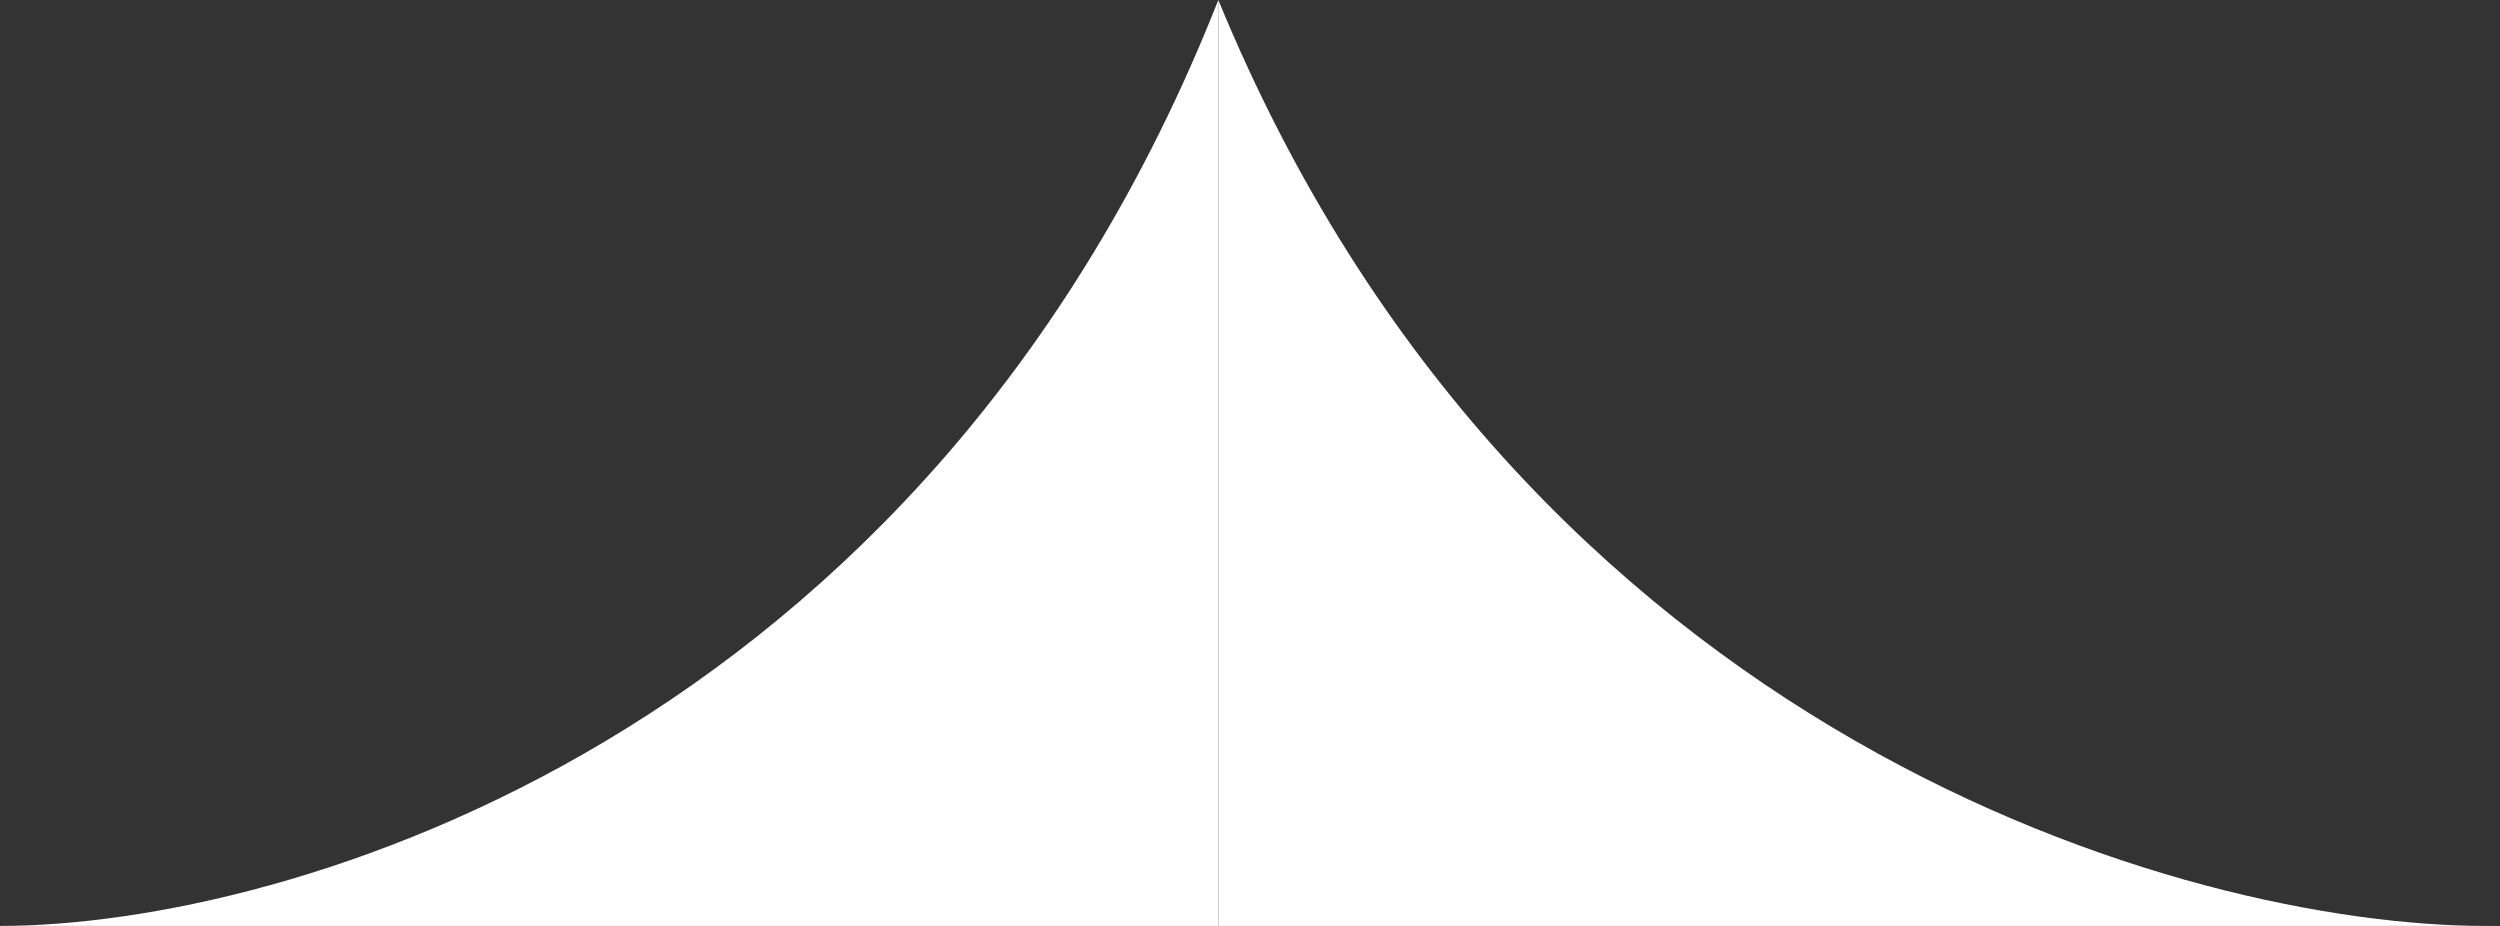
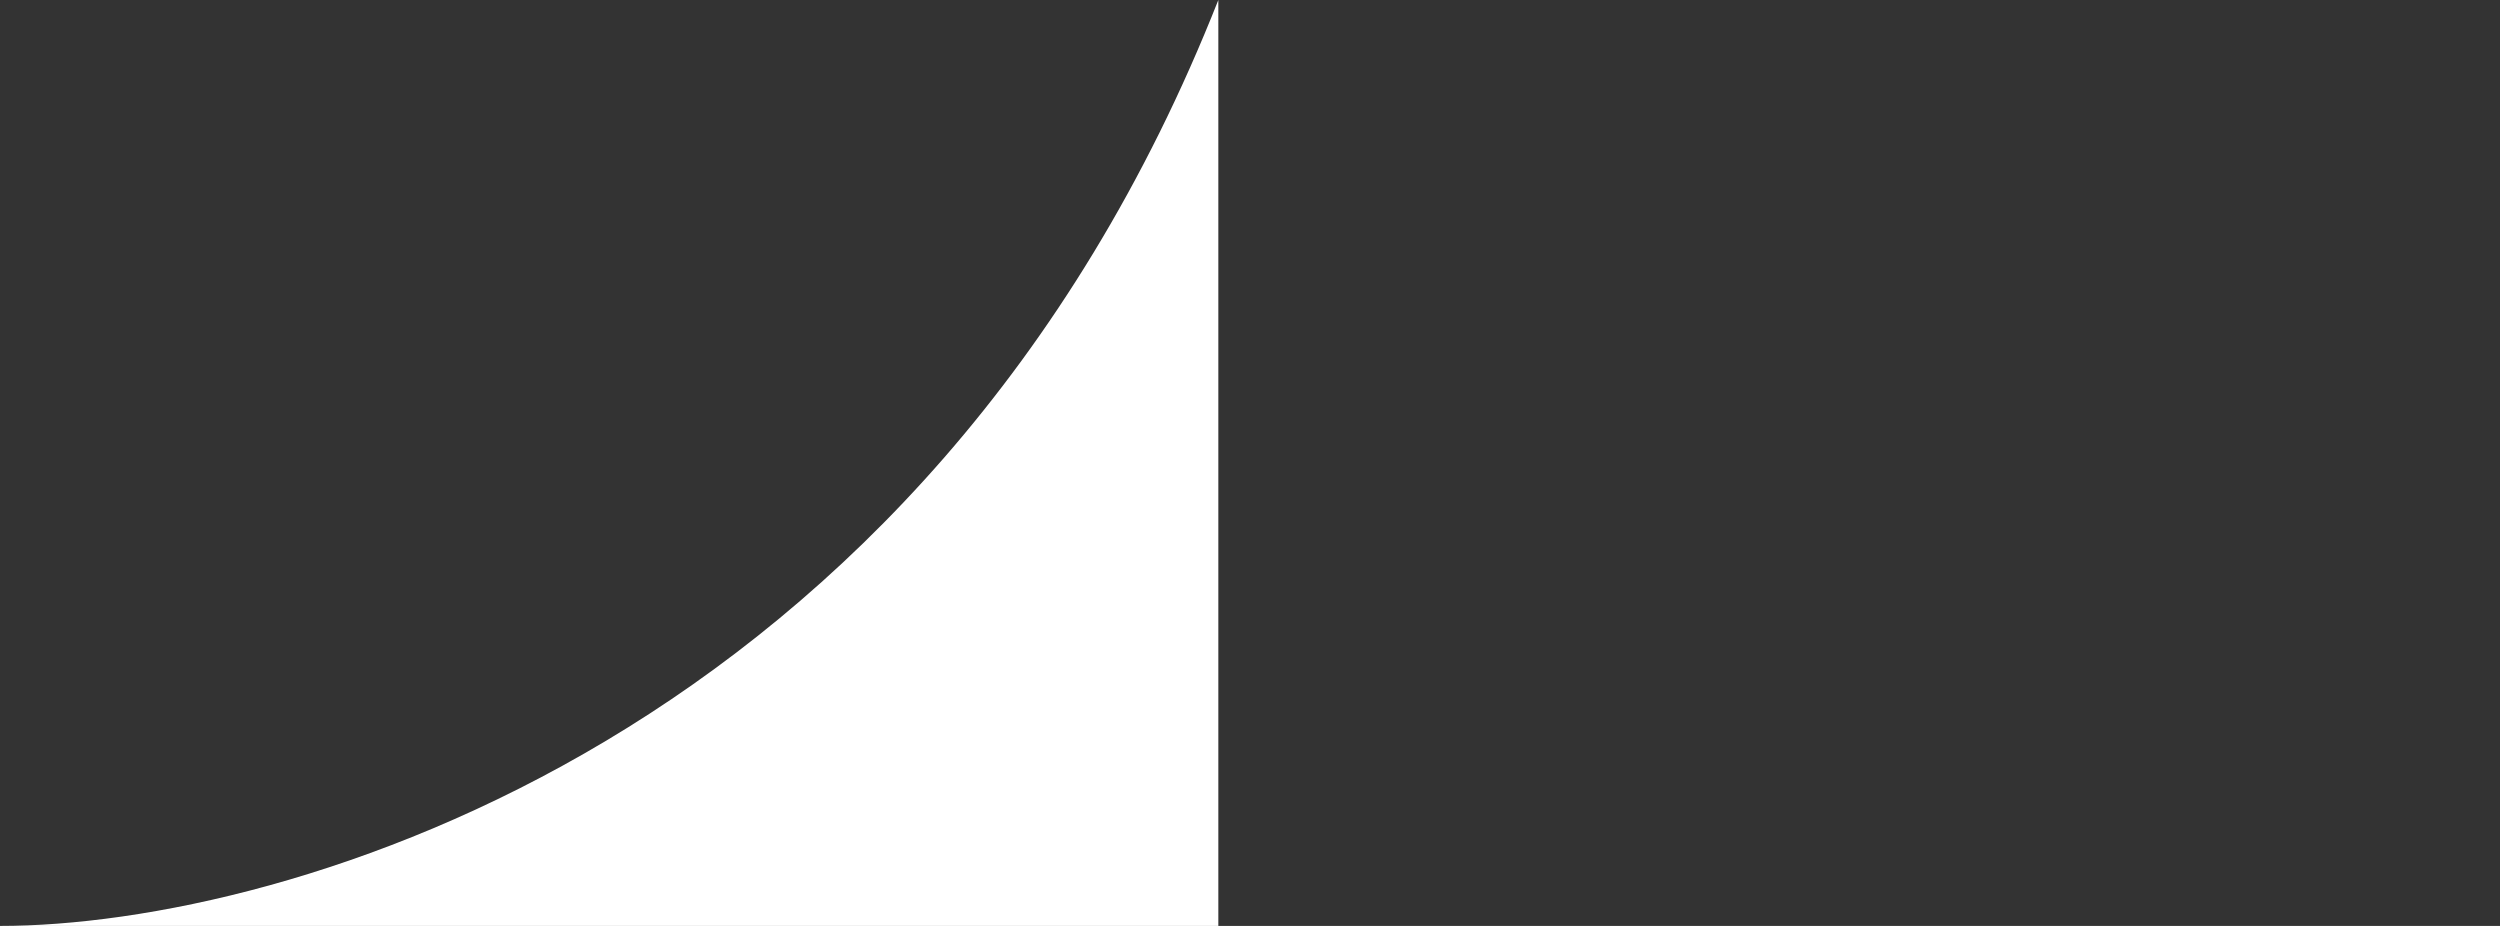
<svg xmlns="http://www.w3.org/2000/svg" width="54" height="20" viewBox="0 0 54 20" fill="none">
  <rect x="0" y="0" width="54" height="20" fill="#333333" stroke="none" />
  <path d="M26.316 0C20 16 6.14 20 0 20H26.316V0Z" fill="white" />
-   <path d="M26.316 0C32.885 16 47.299 20 53.685 20H26.316V0Z" fill="white" />
</svg>